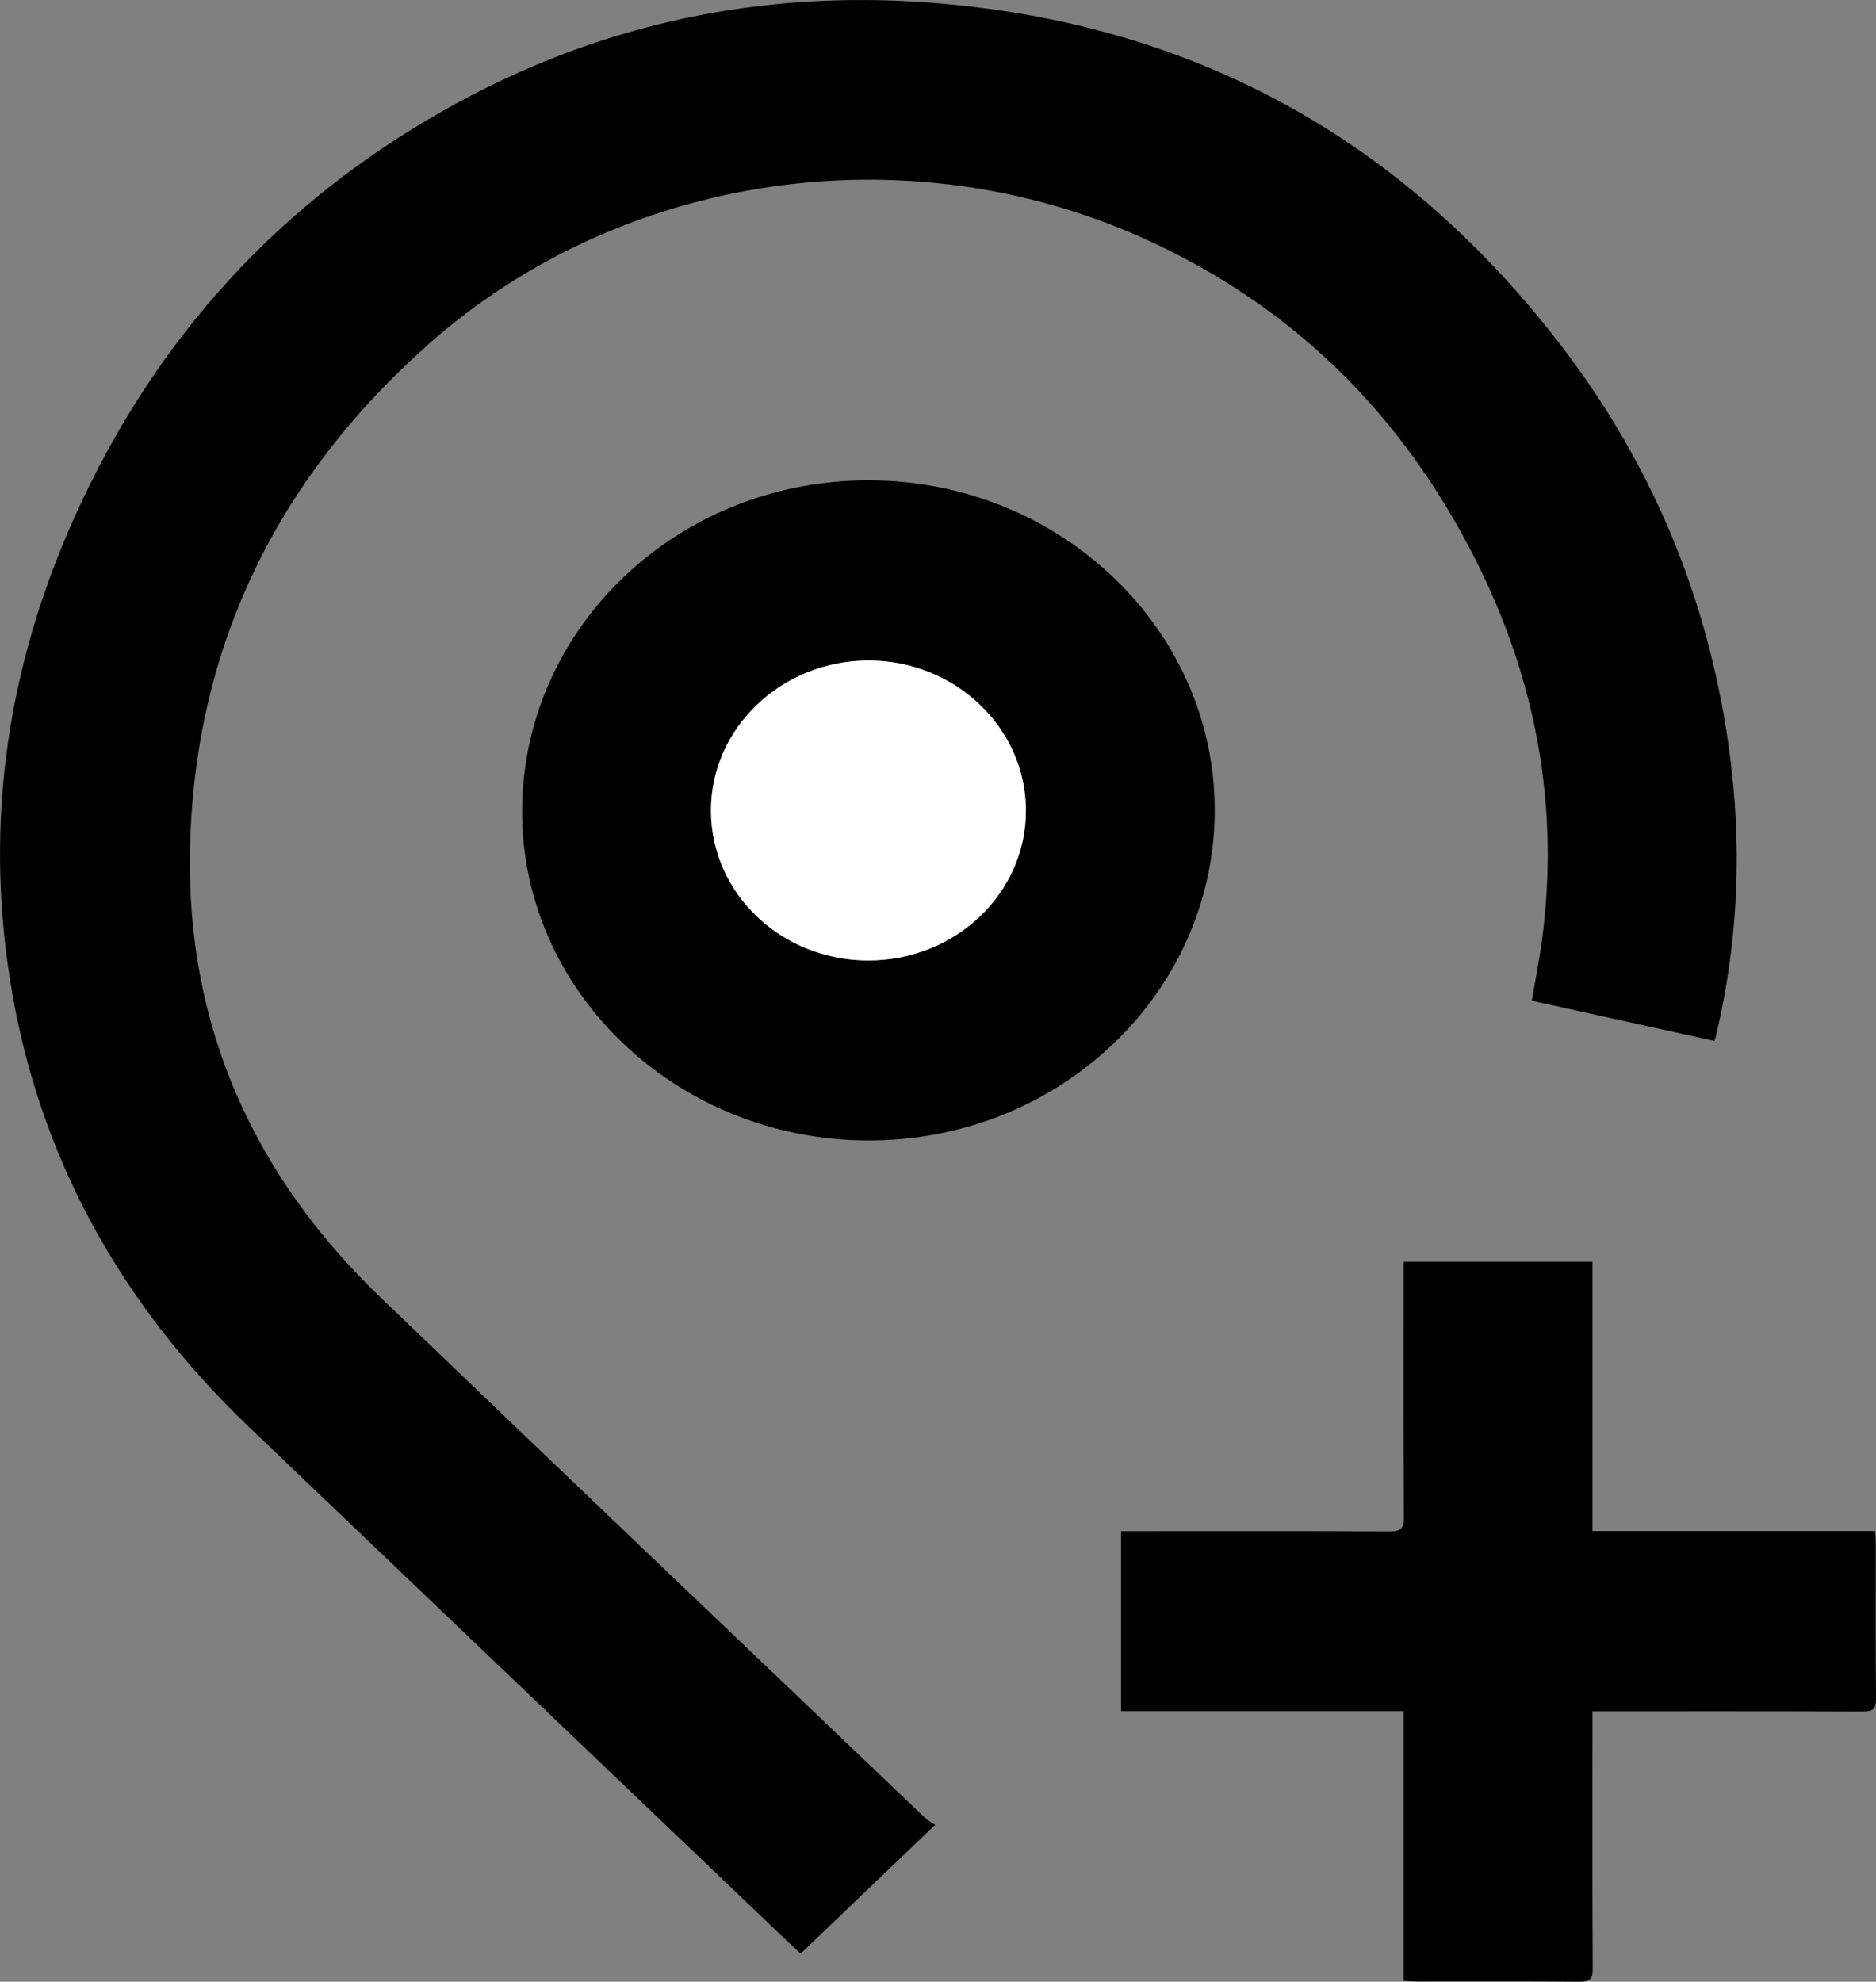
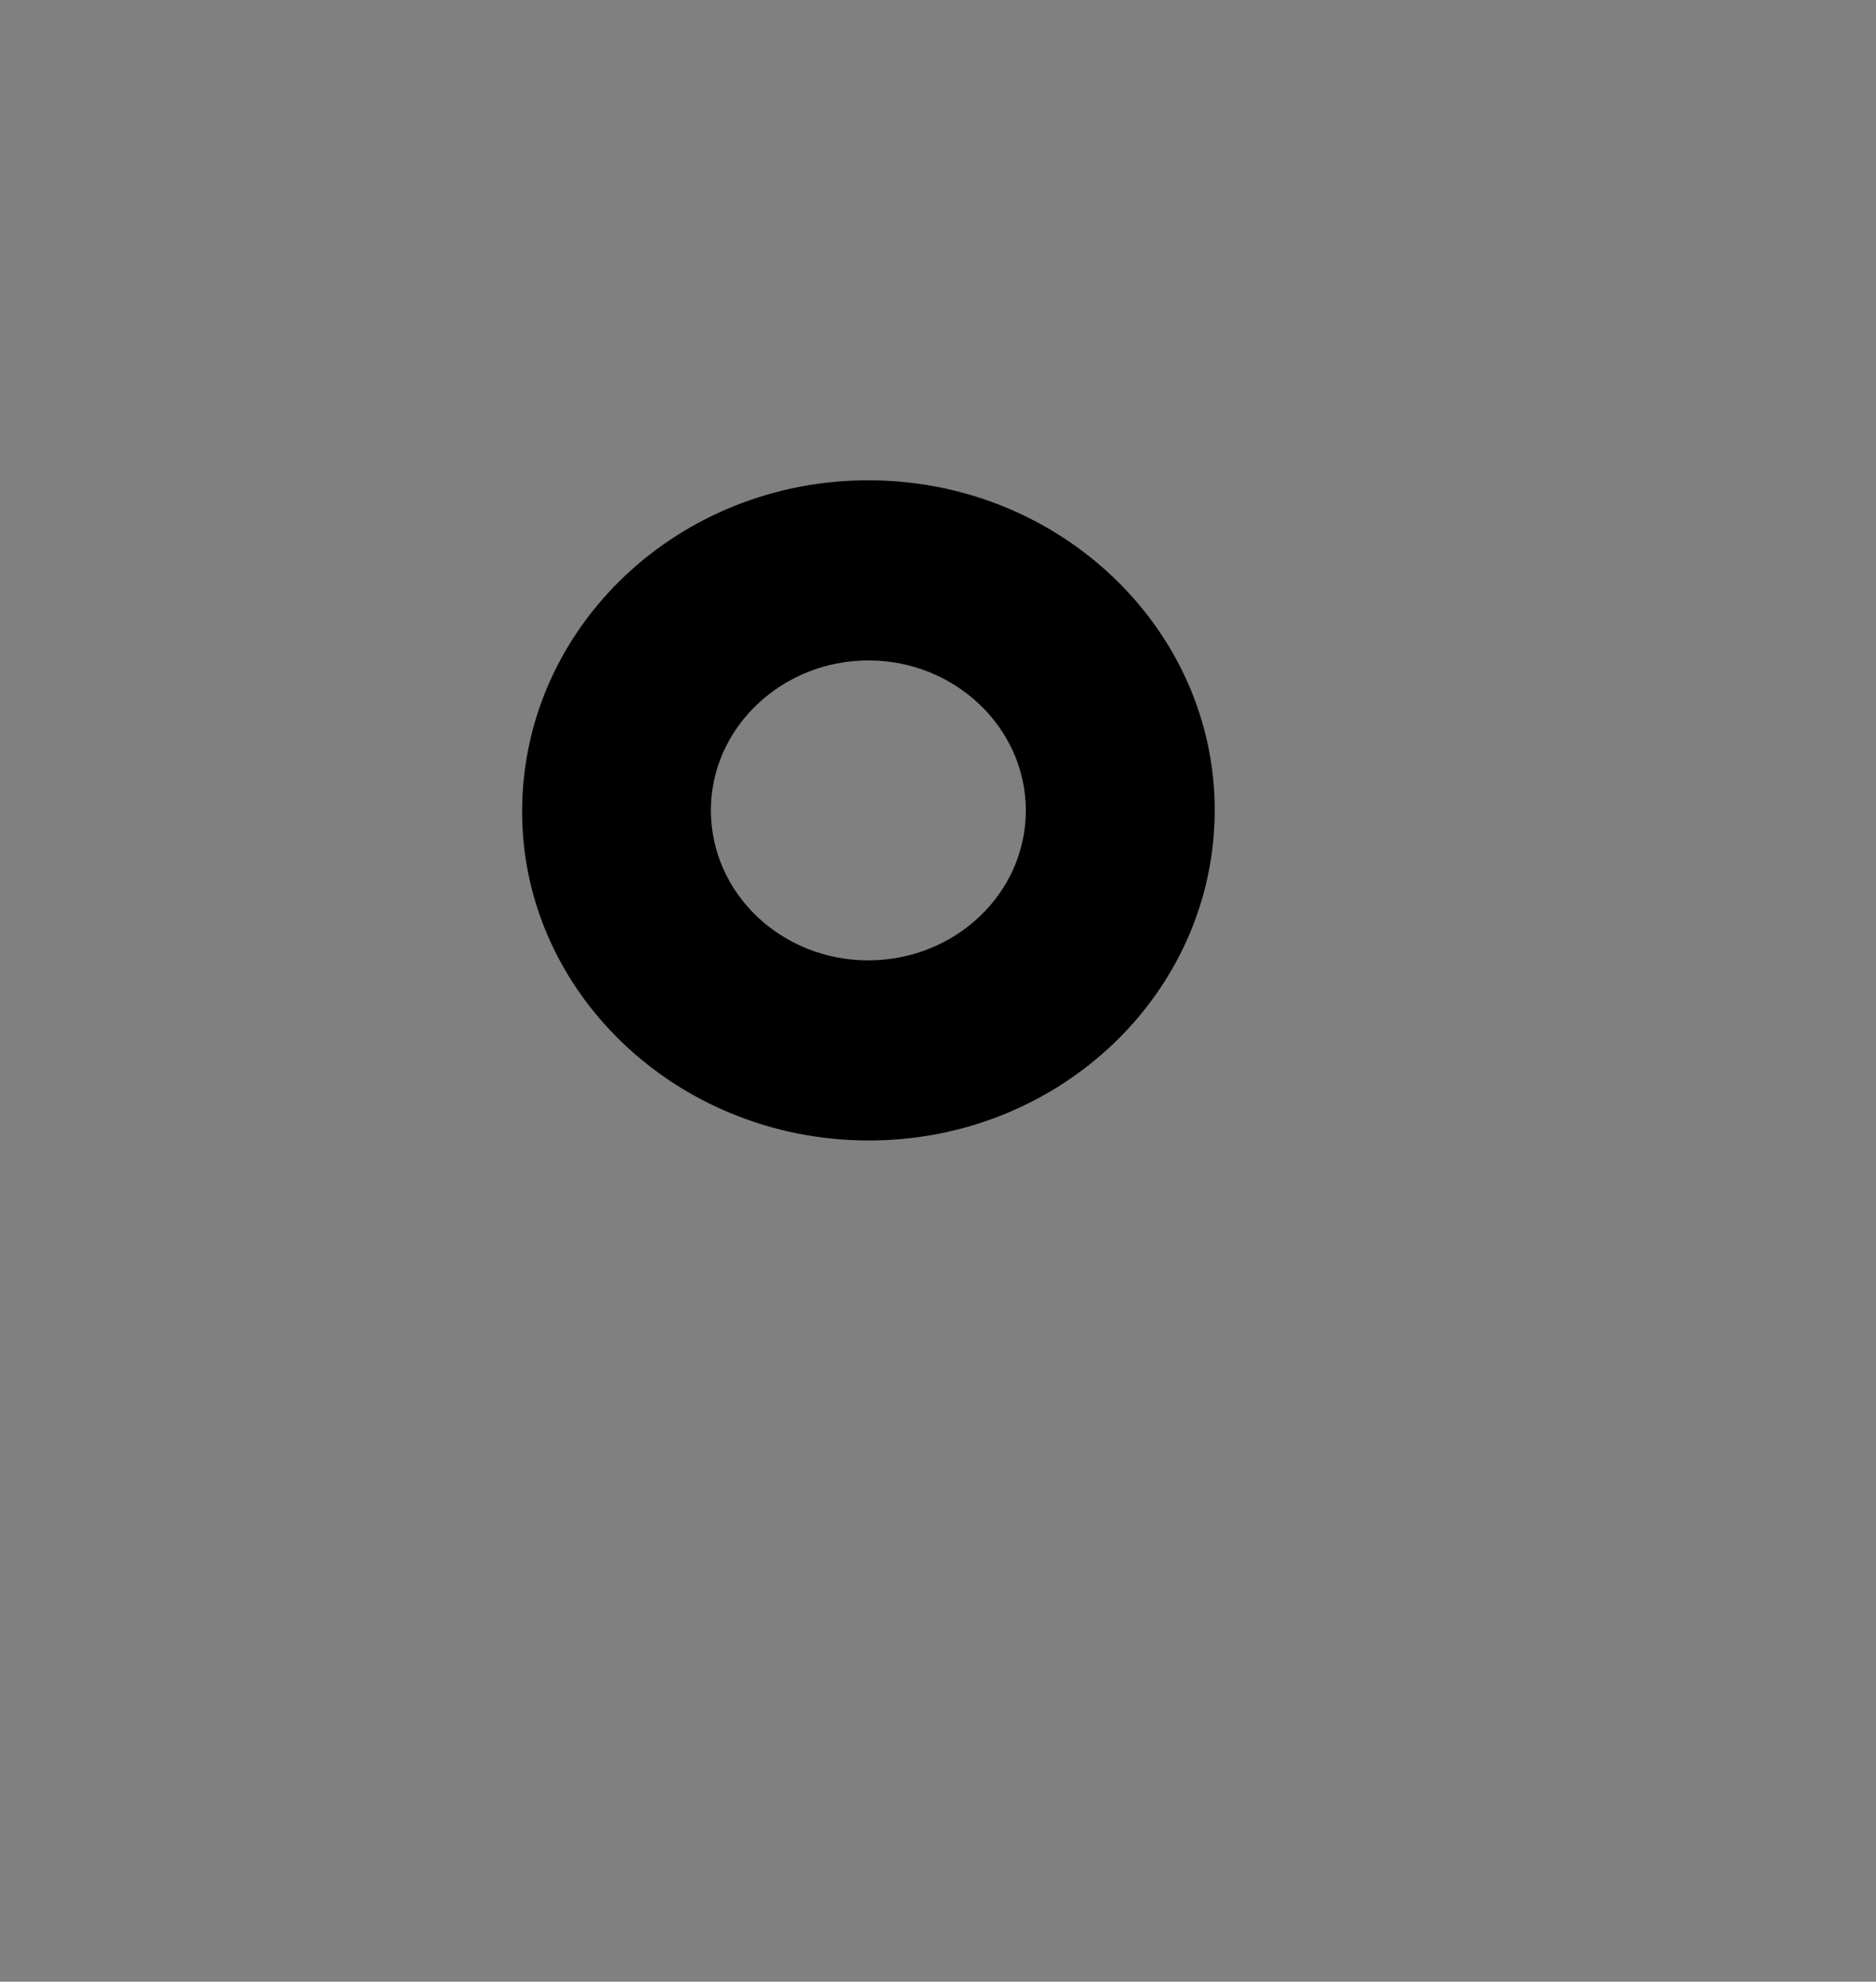
<svg xmlns="http://www.w3.org/2000/svg" id="Livello_1" data-name="Livello 1" viewBox="0 0 160 169">
  <rect x="0" y="0" width="160" height="169" fill="#808080" stroke="none" />
  <defs>
    <style>
      .cls-1 {
        fill: #fff;
      }
    </style>
  </defs>
-   <path d="M79.75,155.63c-3.92,3.75-7.65,7.33-11.46,10.97-.21-.19-.48-.42-.73-.66-15.44-14.75-30.89-29.49-46.32-44.24C10.14,111.08,3.19,98.4,.85,83.54c-2.15-13.64-.18-26.81,5.51-39.45C13.18,28.94,23.91,16.99,38.99,8.78,51.46,1.99,64.95-.85,79.25,.22c22.57,1.69,40.32,11.72,53.67,28.96,8.41,10.86,13.27,23.13,14.78,36.56,.85,7.57,.42,15.09-1.33,22.52-.03,.12-.07,.24-.15,.51-5.19-1.14-10.36-2.28-15.58-3.43,.3-1.73,.62-3.36,.85-4.99,1.56-11.5-.47-22.47-5.76-32.85-6.15-12.08-15.36-21.38-28.19-27.17-20.25-9.13-44.56-5.57-61.02,9.05-13.13,11.66-20.02,26.16-20.32,43.27-.26,14.77,5.32,27.48,16.23,37.97,15.44,14.84,30.96,29.6,46.45,44.39,.28,.27,.64,.46,.89,.63Z" />
  <path d="M44.53,69.06c.09-15.62,13.37-28.19,29.7-28.1,16.24,.08,29.43,12.76,29.37,28.22-.06,15.6-13.37,28.19-29.7,28.08-16.29-.11-29.46-12.76-29.37-28.2Zm29.51,12.84c7.44,0,13.47-5.74,13.45-12.81-.02-7.04-6.04-12.76-13.41-12.77-7.42,0-13.48,5.77-13.45,12.83,.03,7.05,6.01,12.74,13.41,12.75Z" />
-   <path d="M135.82,107.6v22.97h24.11c.02,.43,.05,.74,.05,1.06,0,4.42-.02,8.83,.02,13.25,0,.85-.24,1.08-1.13,1.08-7.25-.03-14.5-.02-21.75-.02h-1.3c0,.49,0,.87,0,1.24,0,6.91-.02,13.83,.02,20.74,0,.84-.23,1.09-1.13,1.08-4.63-.04-9.26-.02-13.89-.02-.33,0-.66-.03-1.11-.05v-23h-24.1v-15.35h1.24c7.22,0,14.43-.02,21.65,.02,.97,0,1.24-.25,1.23-1.17-.04-6.88-.02-13.76-.02-20.64v-1.18h16.1Z" />
-   <path class="cls-1" d="M74.05,81.91c-7.4,0-13.39-5.7-13.41-12.75-.03-7.06,6.03-12.84,13.45-12.83,7.37,0,13.39,5.73,13.41,12.77,.02,7.07-6.01,12.82-13.45,12.81Z" />
</svg>